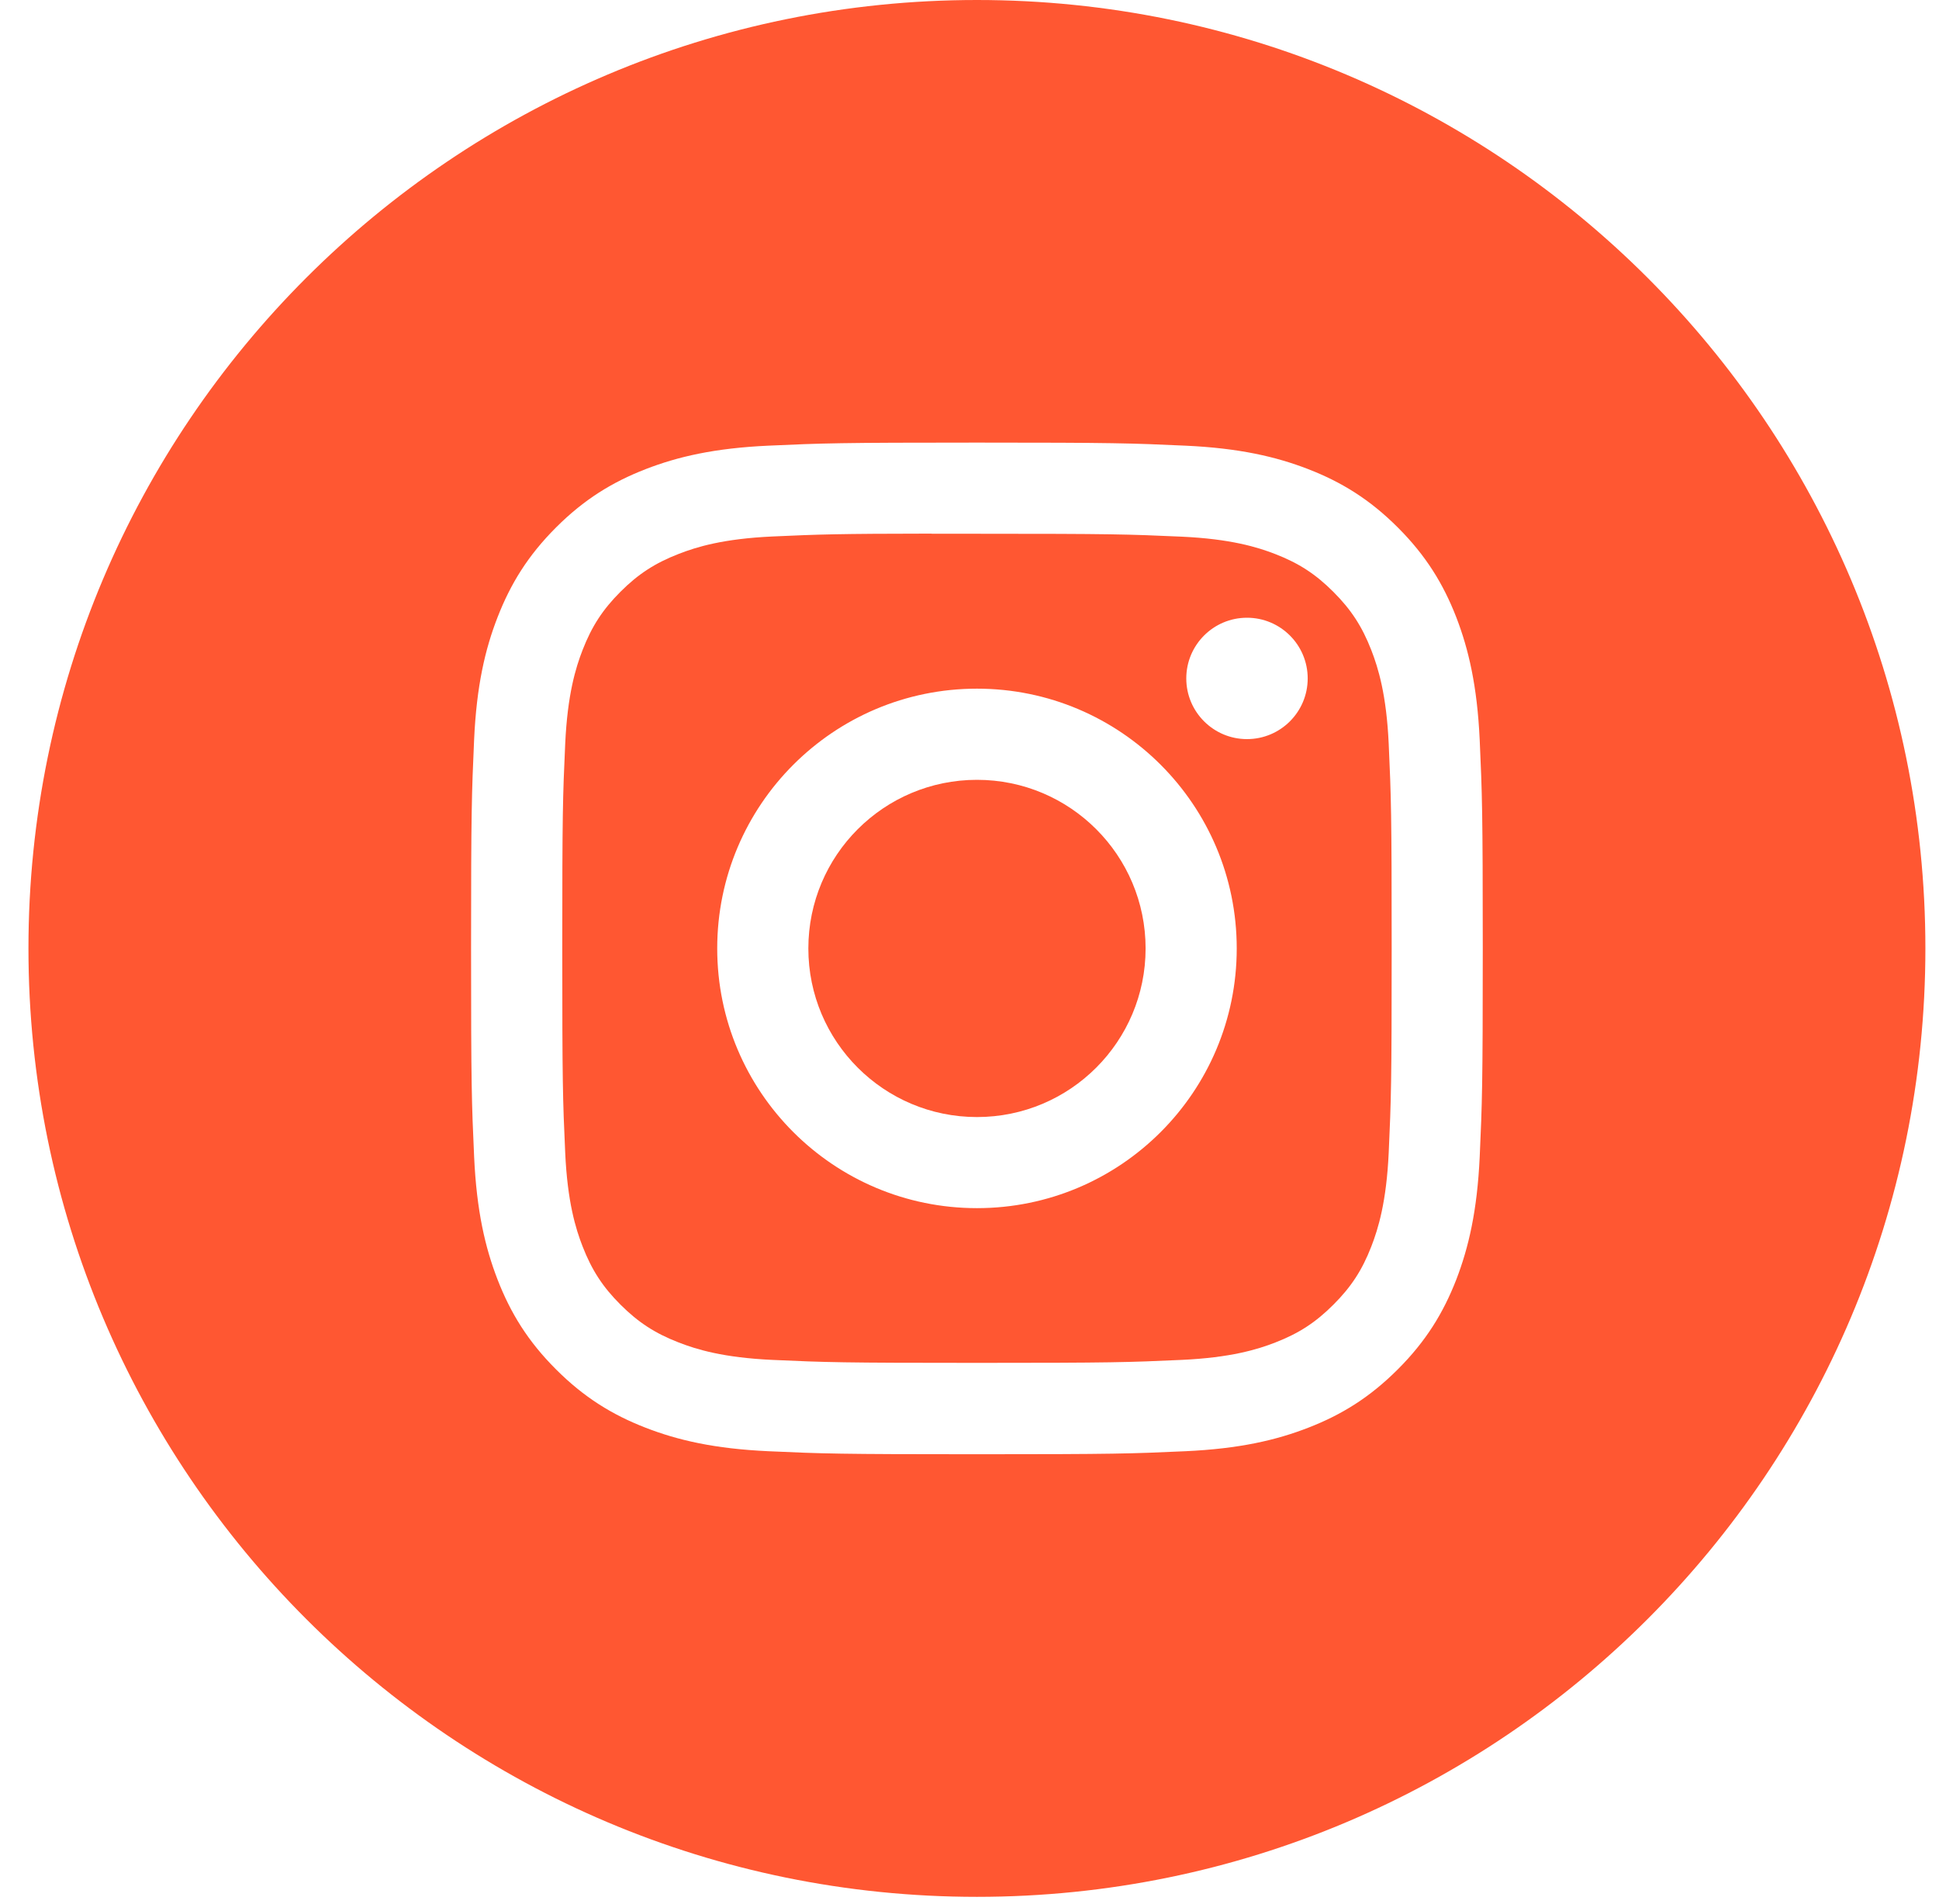
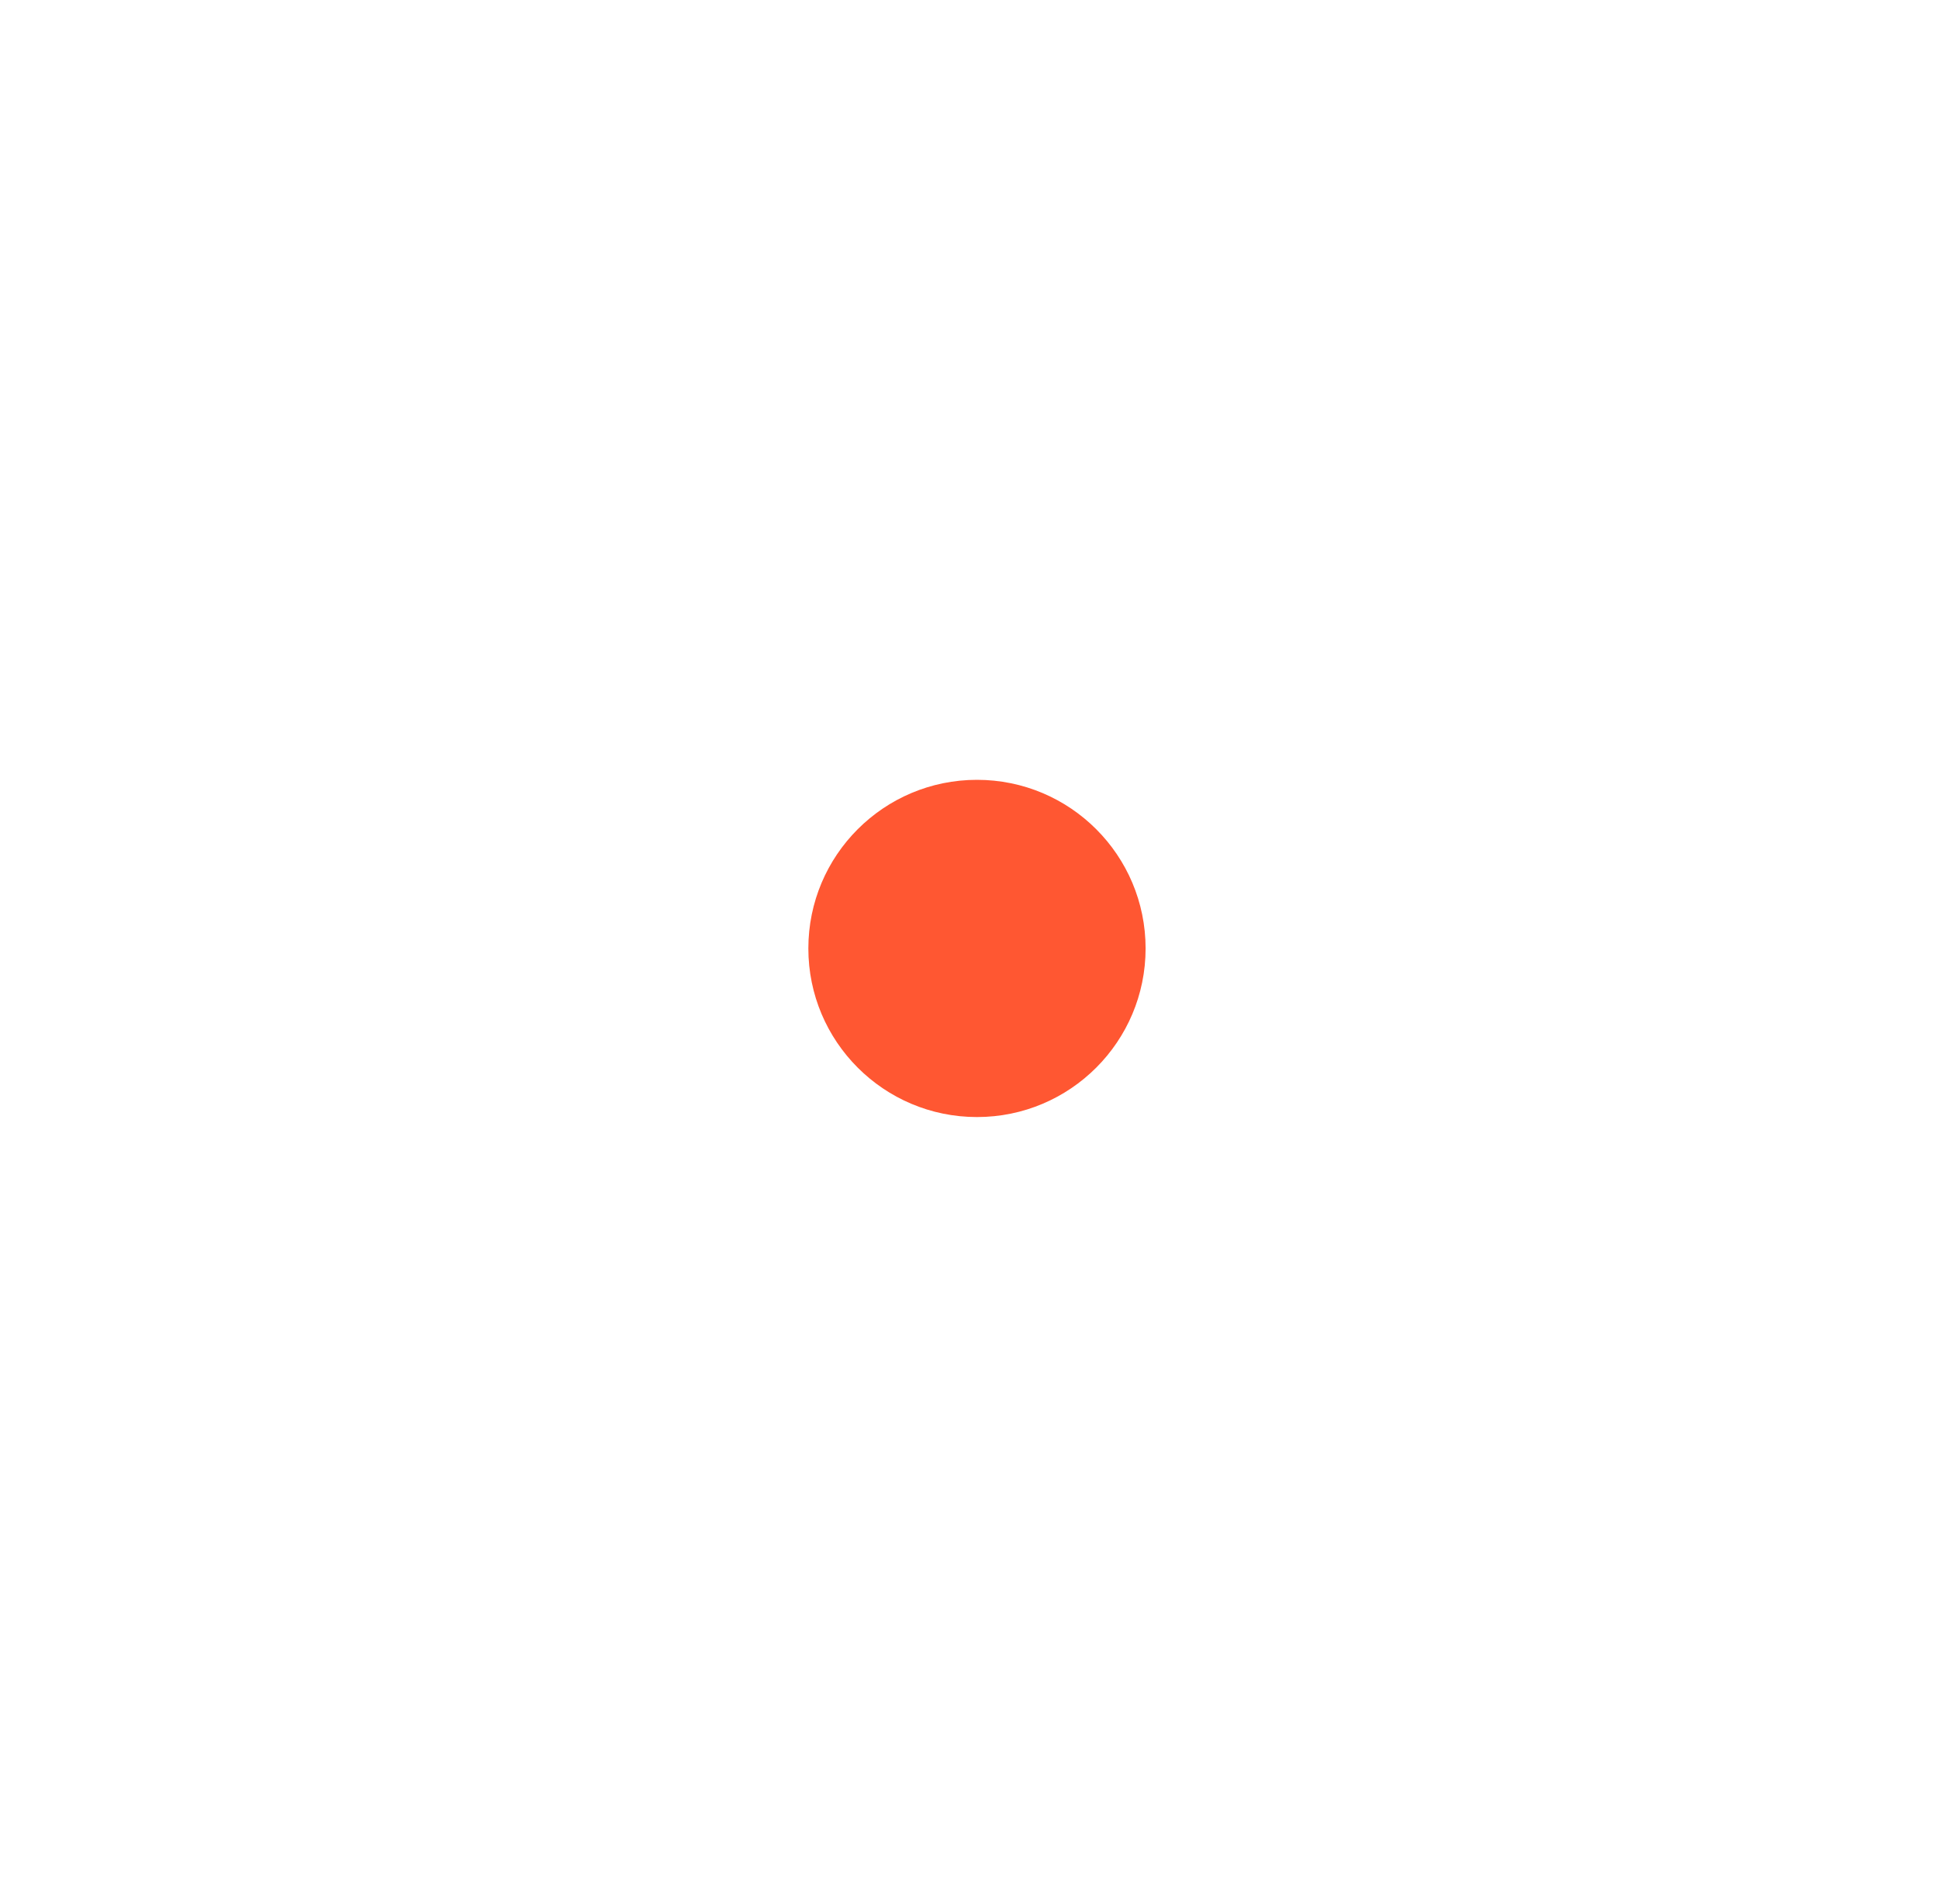
<svg xmlns="http://www.w3.org/2000/svg" width="55" height="54" viewBox="0 0 55 54" fill="none">
-   <path fill-rule="evenodd" clip-rule="evenodd" d="M27.711 0C12.852 0 0.807 12.045 0.807 26.904C0.807 41.762 12.852 53.807 27.711 53.807C42.569 53.807 54.614 41.762 54.614 26.904C54.614 12.045 42.569 0 27.711 0ZM21.795 12.642C23.326 12.572 23.815 12.555 27.712 12.555H27.707C31.605 12.555 32.093 12.572 33.623 12.642C35.151 12.712 36.194 12.954 37.109 13.308C38.053 13.675 38.852 14.165 39.65 14.963C40.448 15.761 40.938 16.561 41.306 17.505C41.658 18.417 41.901 19.46 41.972 20.987C42.041 22.518 42.059 23.007 42.059 26.904C42.059 30.801 42.041 31.288 41.972 32.819C41.901 34.346 41.658 35.389 41.306 36.302C40.938 37.245 40.448 38.046 39.65 38.843C38.852 39.641 38.053 40.133 37.11 40.499C36.197 40.854 35.153 41.096 33.625 41.166C32.095 41.236 31.607 41.252 27.71 41.252C23.814 41.252 23.325 41.236 21.794 41.166C20.267 41.096 19.224 40.854 18.311 40.499C17.368 40.133 16.567 39.641 15.77 38.843C14.972 38.046 14.482 37.245 14.115 36.301C13.761 35.389 13.519 34.346 13.449 32.819C13.379 31.288 13.362 30.801 13.362 26.904C13.362 23.007 13.38 22.518 13.448 20.987C13.517 19.46 13.759 18.417 14.115 17.505C14.483 16.561 14.973 15.761 15.771 14.963C16.569 14.165 17.369 13.675 18.313 13.308C19.225 12.954 20.268 12.712 21.795 12.642Z" fill="#FF5732" />
-   <path fill-rule="evenodd" clip-rule="evenodd" d="M26.425 15.141C26.675 15.14 26.944 15.14 27.234 15.141L27.712 15.141C31.543 15.141 31.997 15.155 33.51 15.223C34.909 15.287 35.669 15.521 36.174 15.717C36.844 15.977 37.321 16.288 37.823 16.791C38.325 17.293 38.636 17.771 38.897 18.441C39.093 18.946 39.328 19.705 39.391 21.104C39.46 22.617 39.475 23.071 39.475 26.901C39.475 30.73 39.46 31.184 39.391 32.697C39.327 34.096 39.093 34.855 38.897 35.36C38.637 36.03 38.325 36.507 37.823 37.008C37.321 37.511 36.844 37.822 36.174 38.082C35.669 38.279 34.909 38.512 33.51 38.576C31.998 38.645 31.543 38.66 27.712 38.66C23.881 38.66 23.427 38.645 21.914 38.576C20.515 38.512 19.756 38.278 19.25 38.081C18.58 37.821 18.102 37.51 17.6 37.008C17.097 36.506 16.787 36.029 16.526 35.359C16.329 34.854 16.095 34.094 16.032 32.696C15.963 31.183 15.949 30.729 15.949 26.897C15.949 23.065 15.963 22.613 16.032 21.101C16.096 19.702 16.329 18.942 16.526 18.436C16.786 17.767 17.097 17.289 17.6 16.786C18.102 16.284 18.58 15.973 19.25 15.713C19.756 15.515 20.515 15.282 21.914 15.218C23.238 15.158 23.751 15.14 26.425 15.137V15.141ZM35.371 17.523C34.421 17.523 33.649 18.294 33.649 19.245C33.649 20.195 34.421 20.966 35.371 20.966C36.322 20.966 37.093 20.195 37.093 19.245C37.093 18.294 36.322 17.523 35.371 17.523V17.523ZM20.344 26.904C20.344 22.834 23.643 19.535 27.712 19.535C31.782 19.535 35.08 22.834 35.08 26.904C35.08 30.973 31.782 34.271 27.712 34.271C23.643 34.271 20.344 30.973 20.344 26.904Z" fill="#FF5732" />
  <path d="M27.712 22.121C30.354 22.121 32.495 24.262 32.495 26.904C32.495 29.545 30.354 31.687 27.712 31.687C25.07 31.687 22.929 29.545 22.929 26.904C22.929 24.262 25.07 22.121 27.712 22.121V22.121Z" fill="#FF5732" />
</svg>